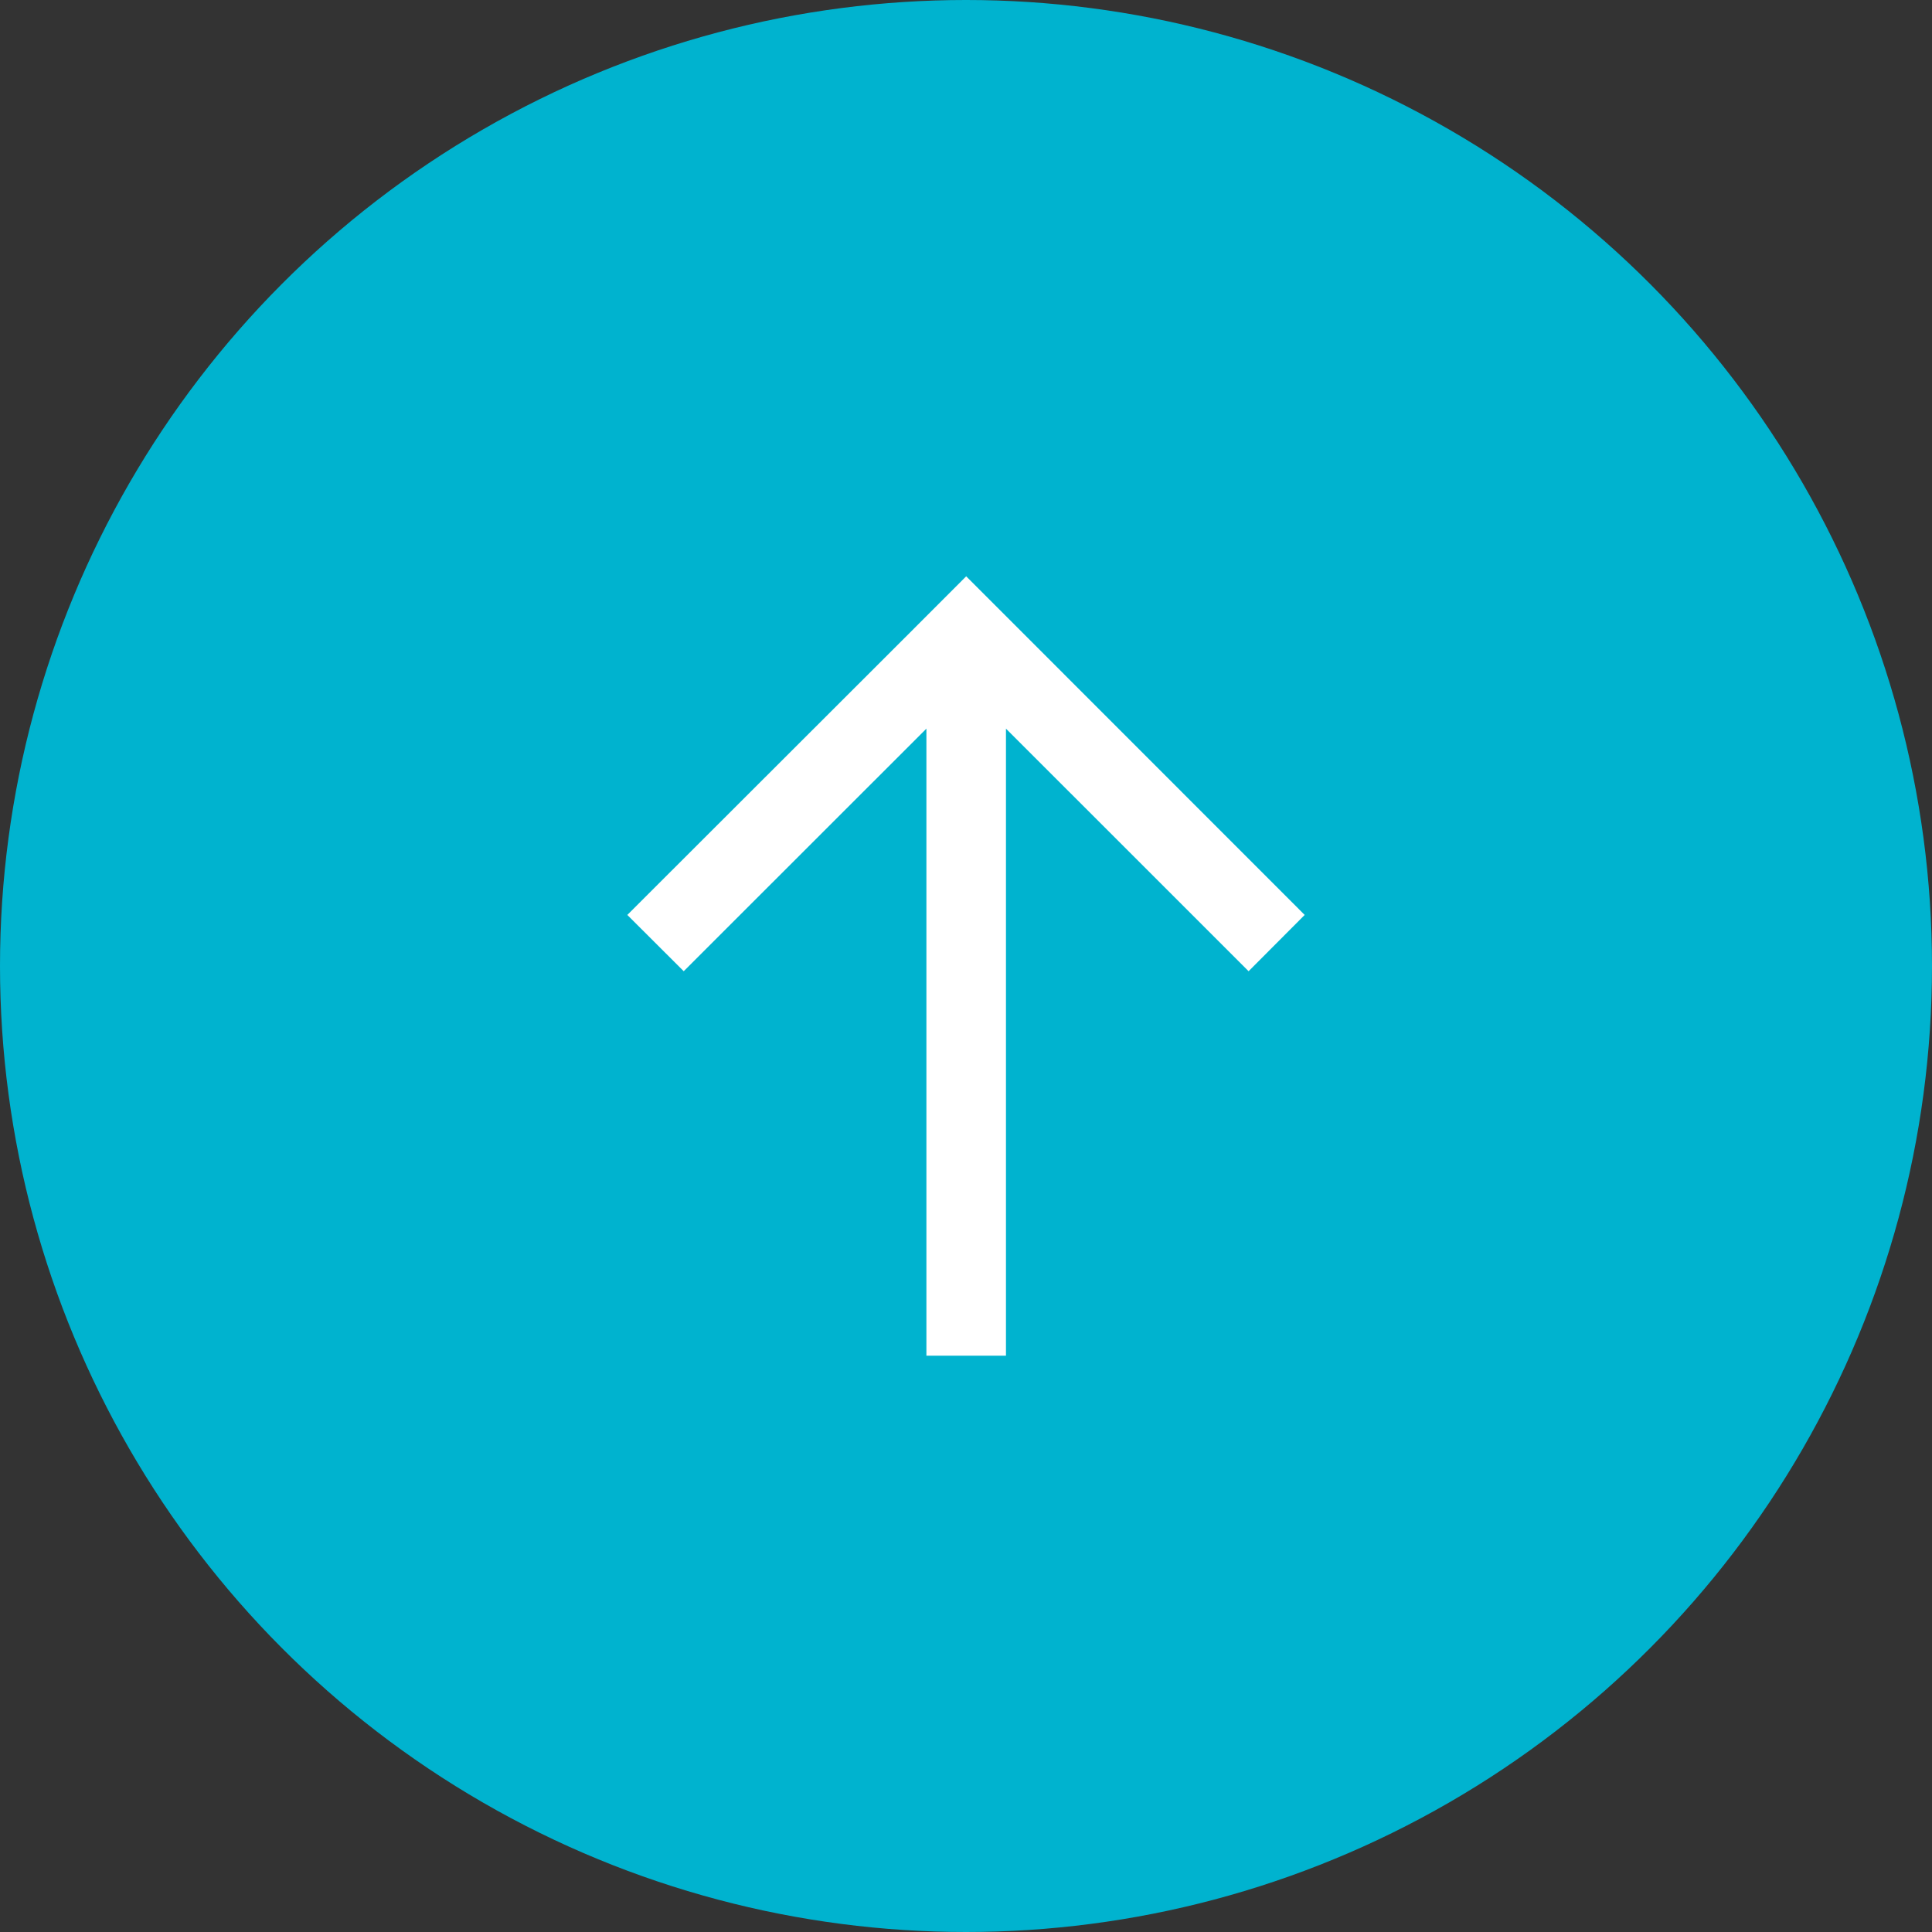
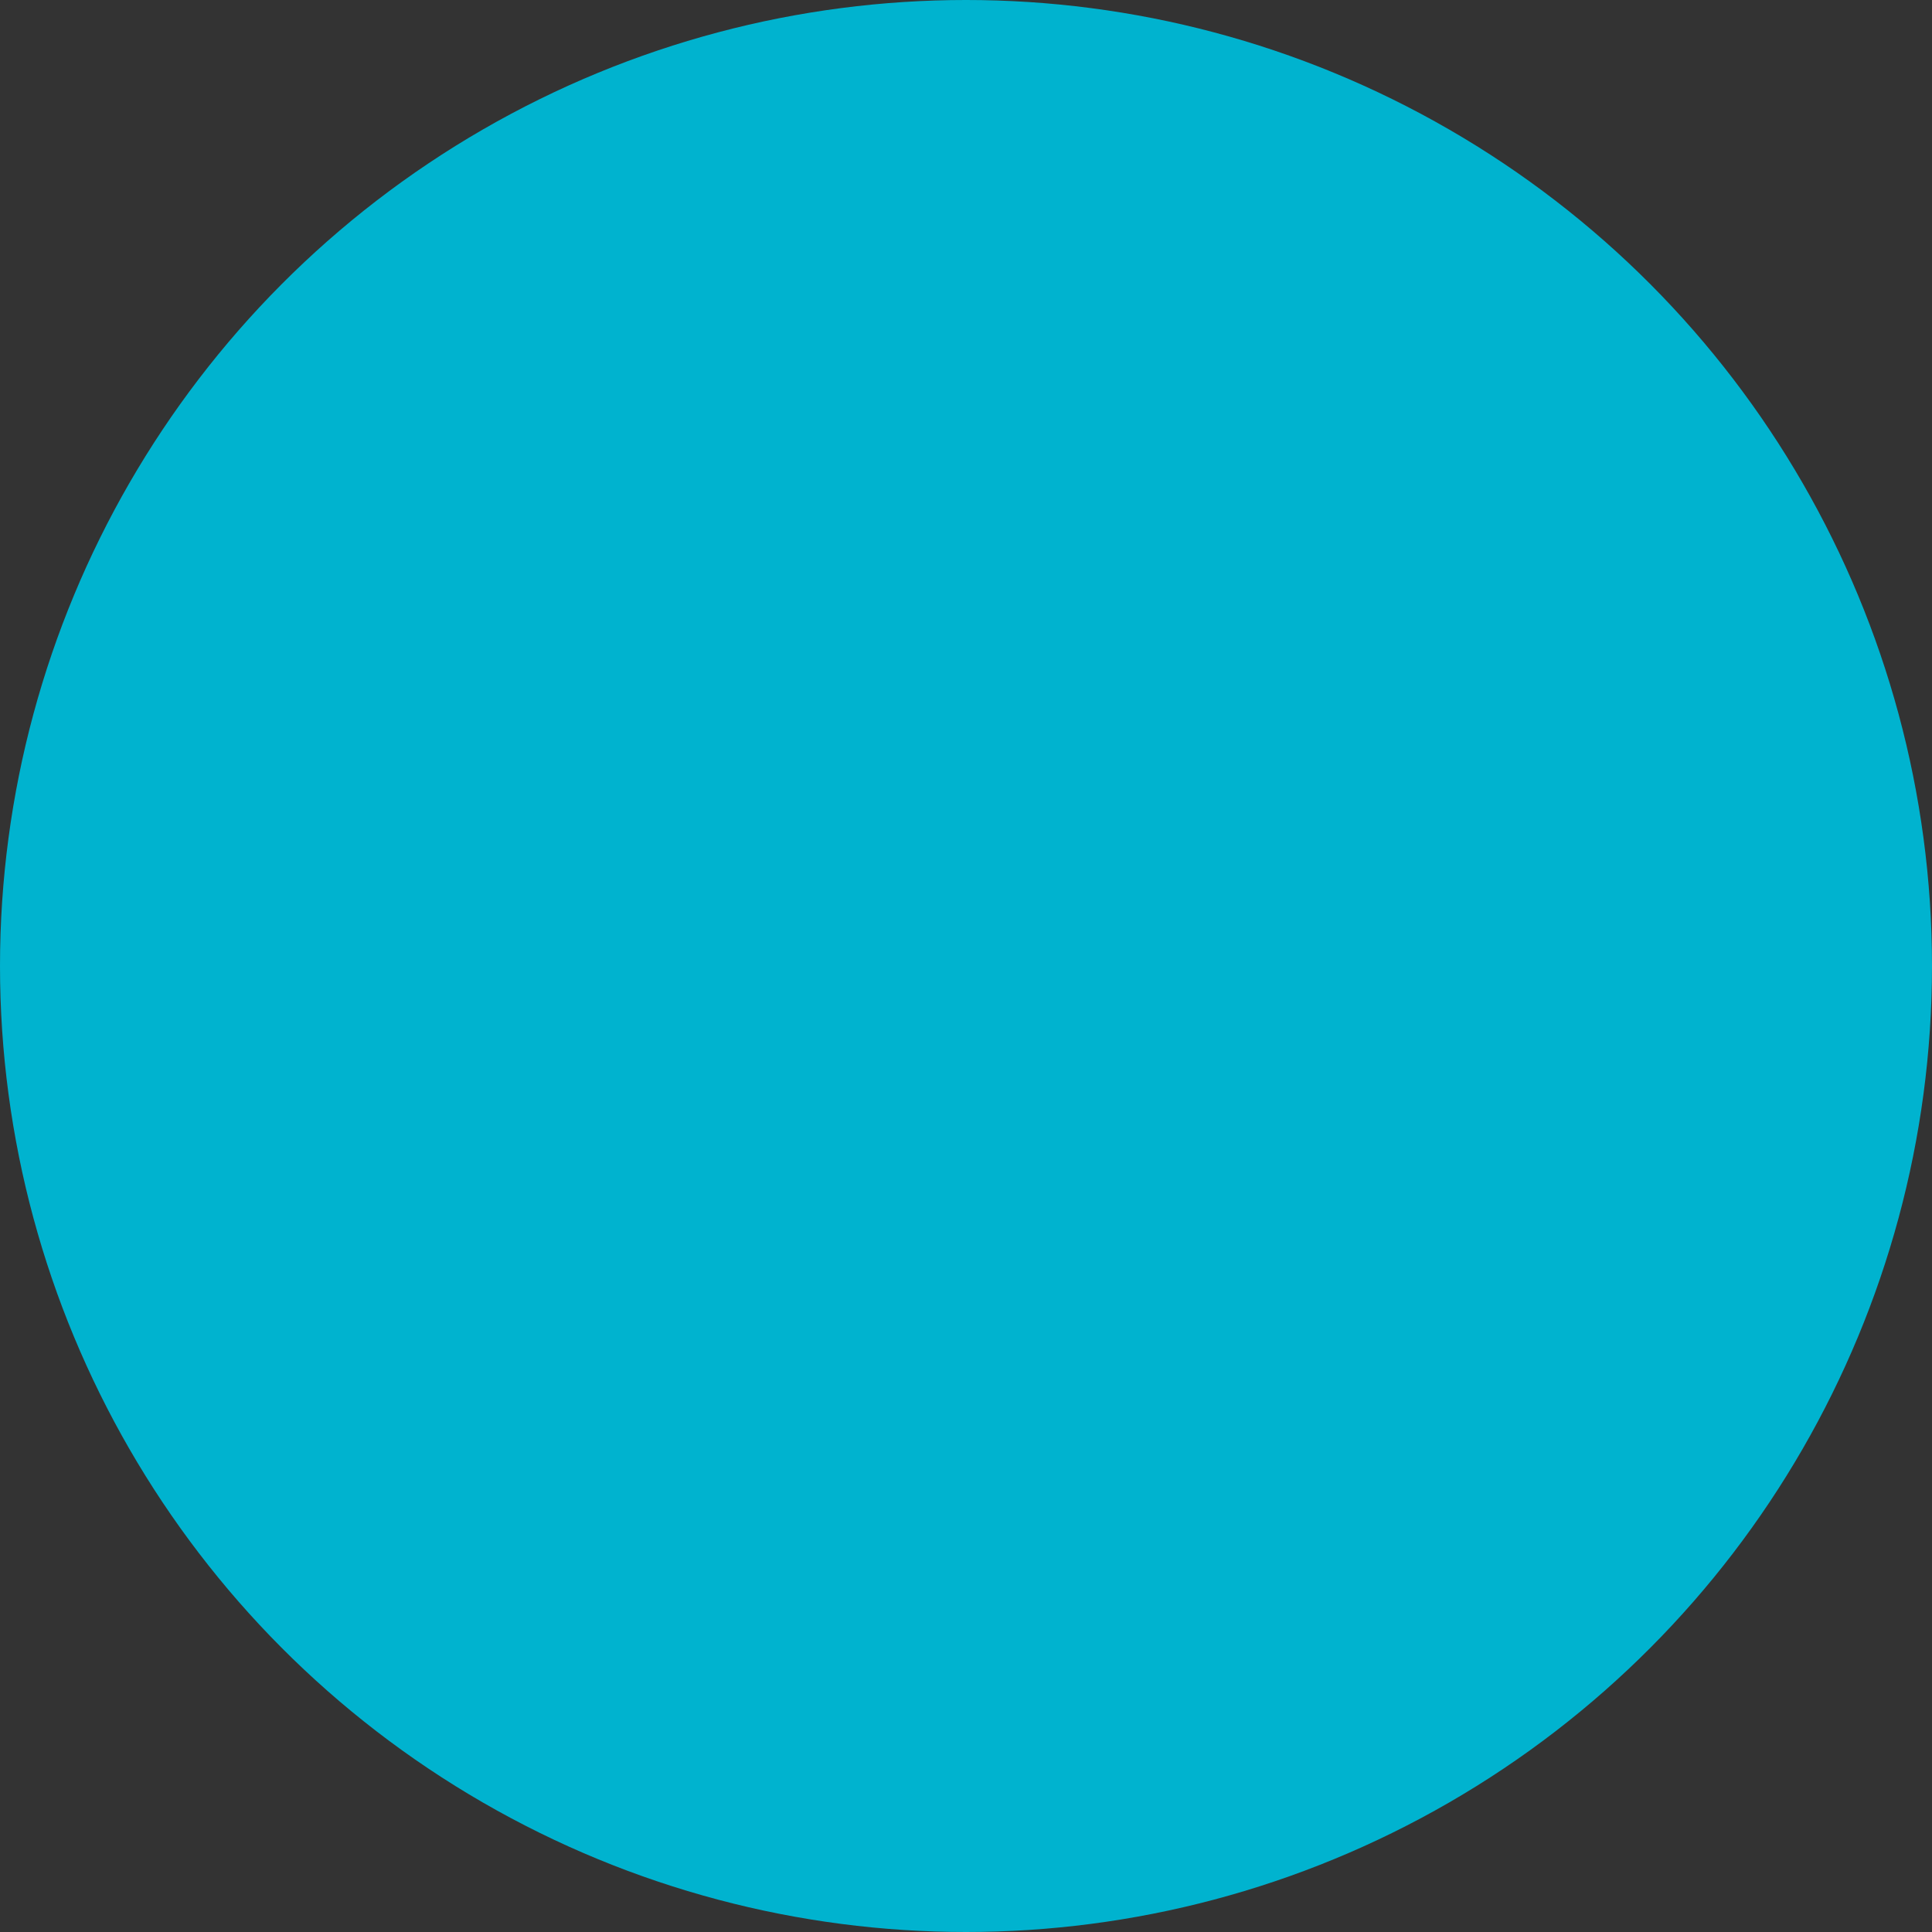
<svg xmlns="http://www.w3.org/2000/svg" width="93" height="93" viewBox="0 0 93 93">
  <rect x="0" y="0" width="93" height="93" fill="#333333" stroke="none" />
  <g id="Grupo_399" data-name="Grupo 399" transform="translate(-1747 -6950)">
    <circle id="Elipse_6" data-name="Elipse 6" cx="46.5" cy="46.5" r="46.5" transform="translate(1747 6950)" fill="#00b3cf" />
-     <path id="noun_Arrow_Left_2682937" data-name="noun_Arrow Left_2682937" d="M16.3,32.606,2.709,19,0,16.294l2.709-2.709L16.3,0l2.709,2.7L7.333,14.379H37.516v3.83H7.333L19.009,29.891Z" transform="translate(1809.803 6977.742) rotate(90)" fill="#fff" />
  </g>
</svg>